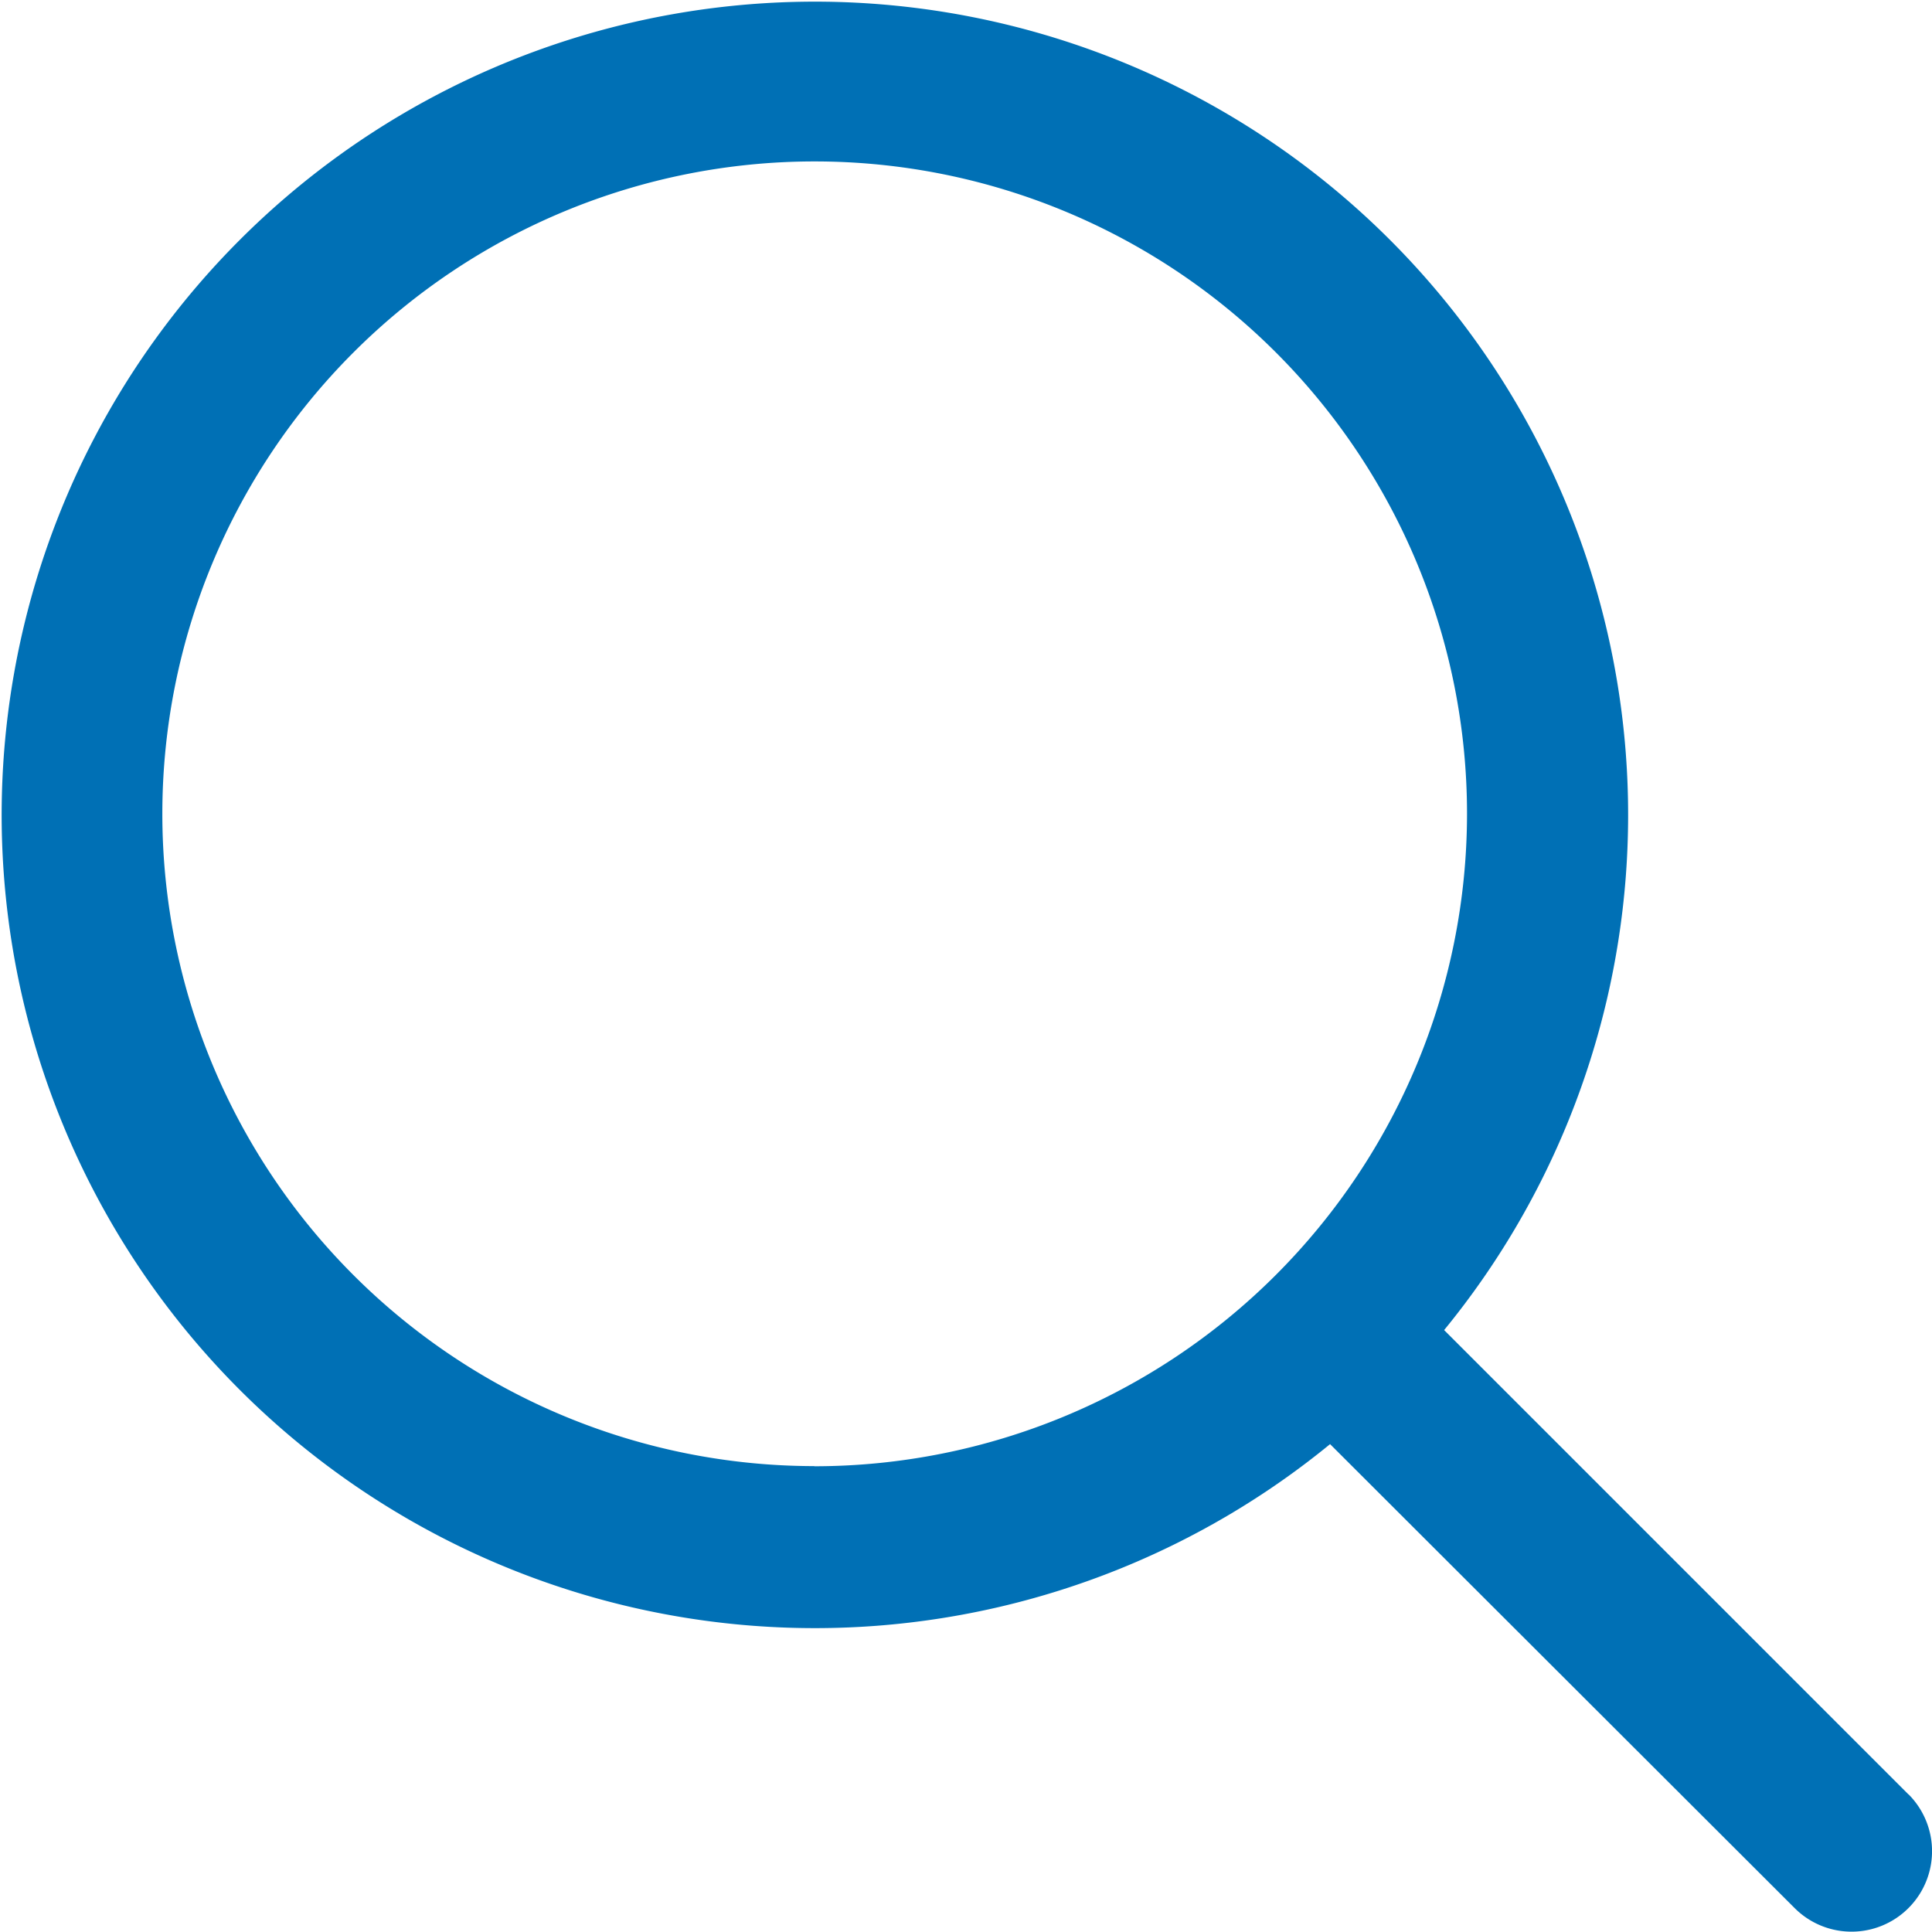
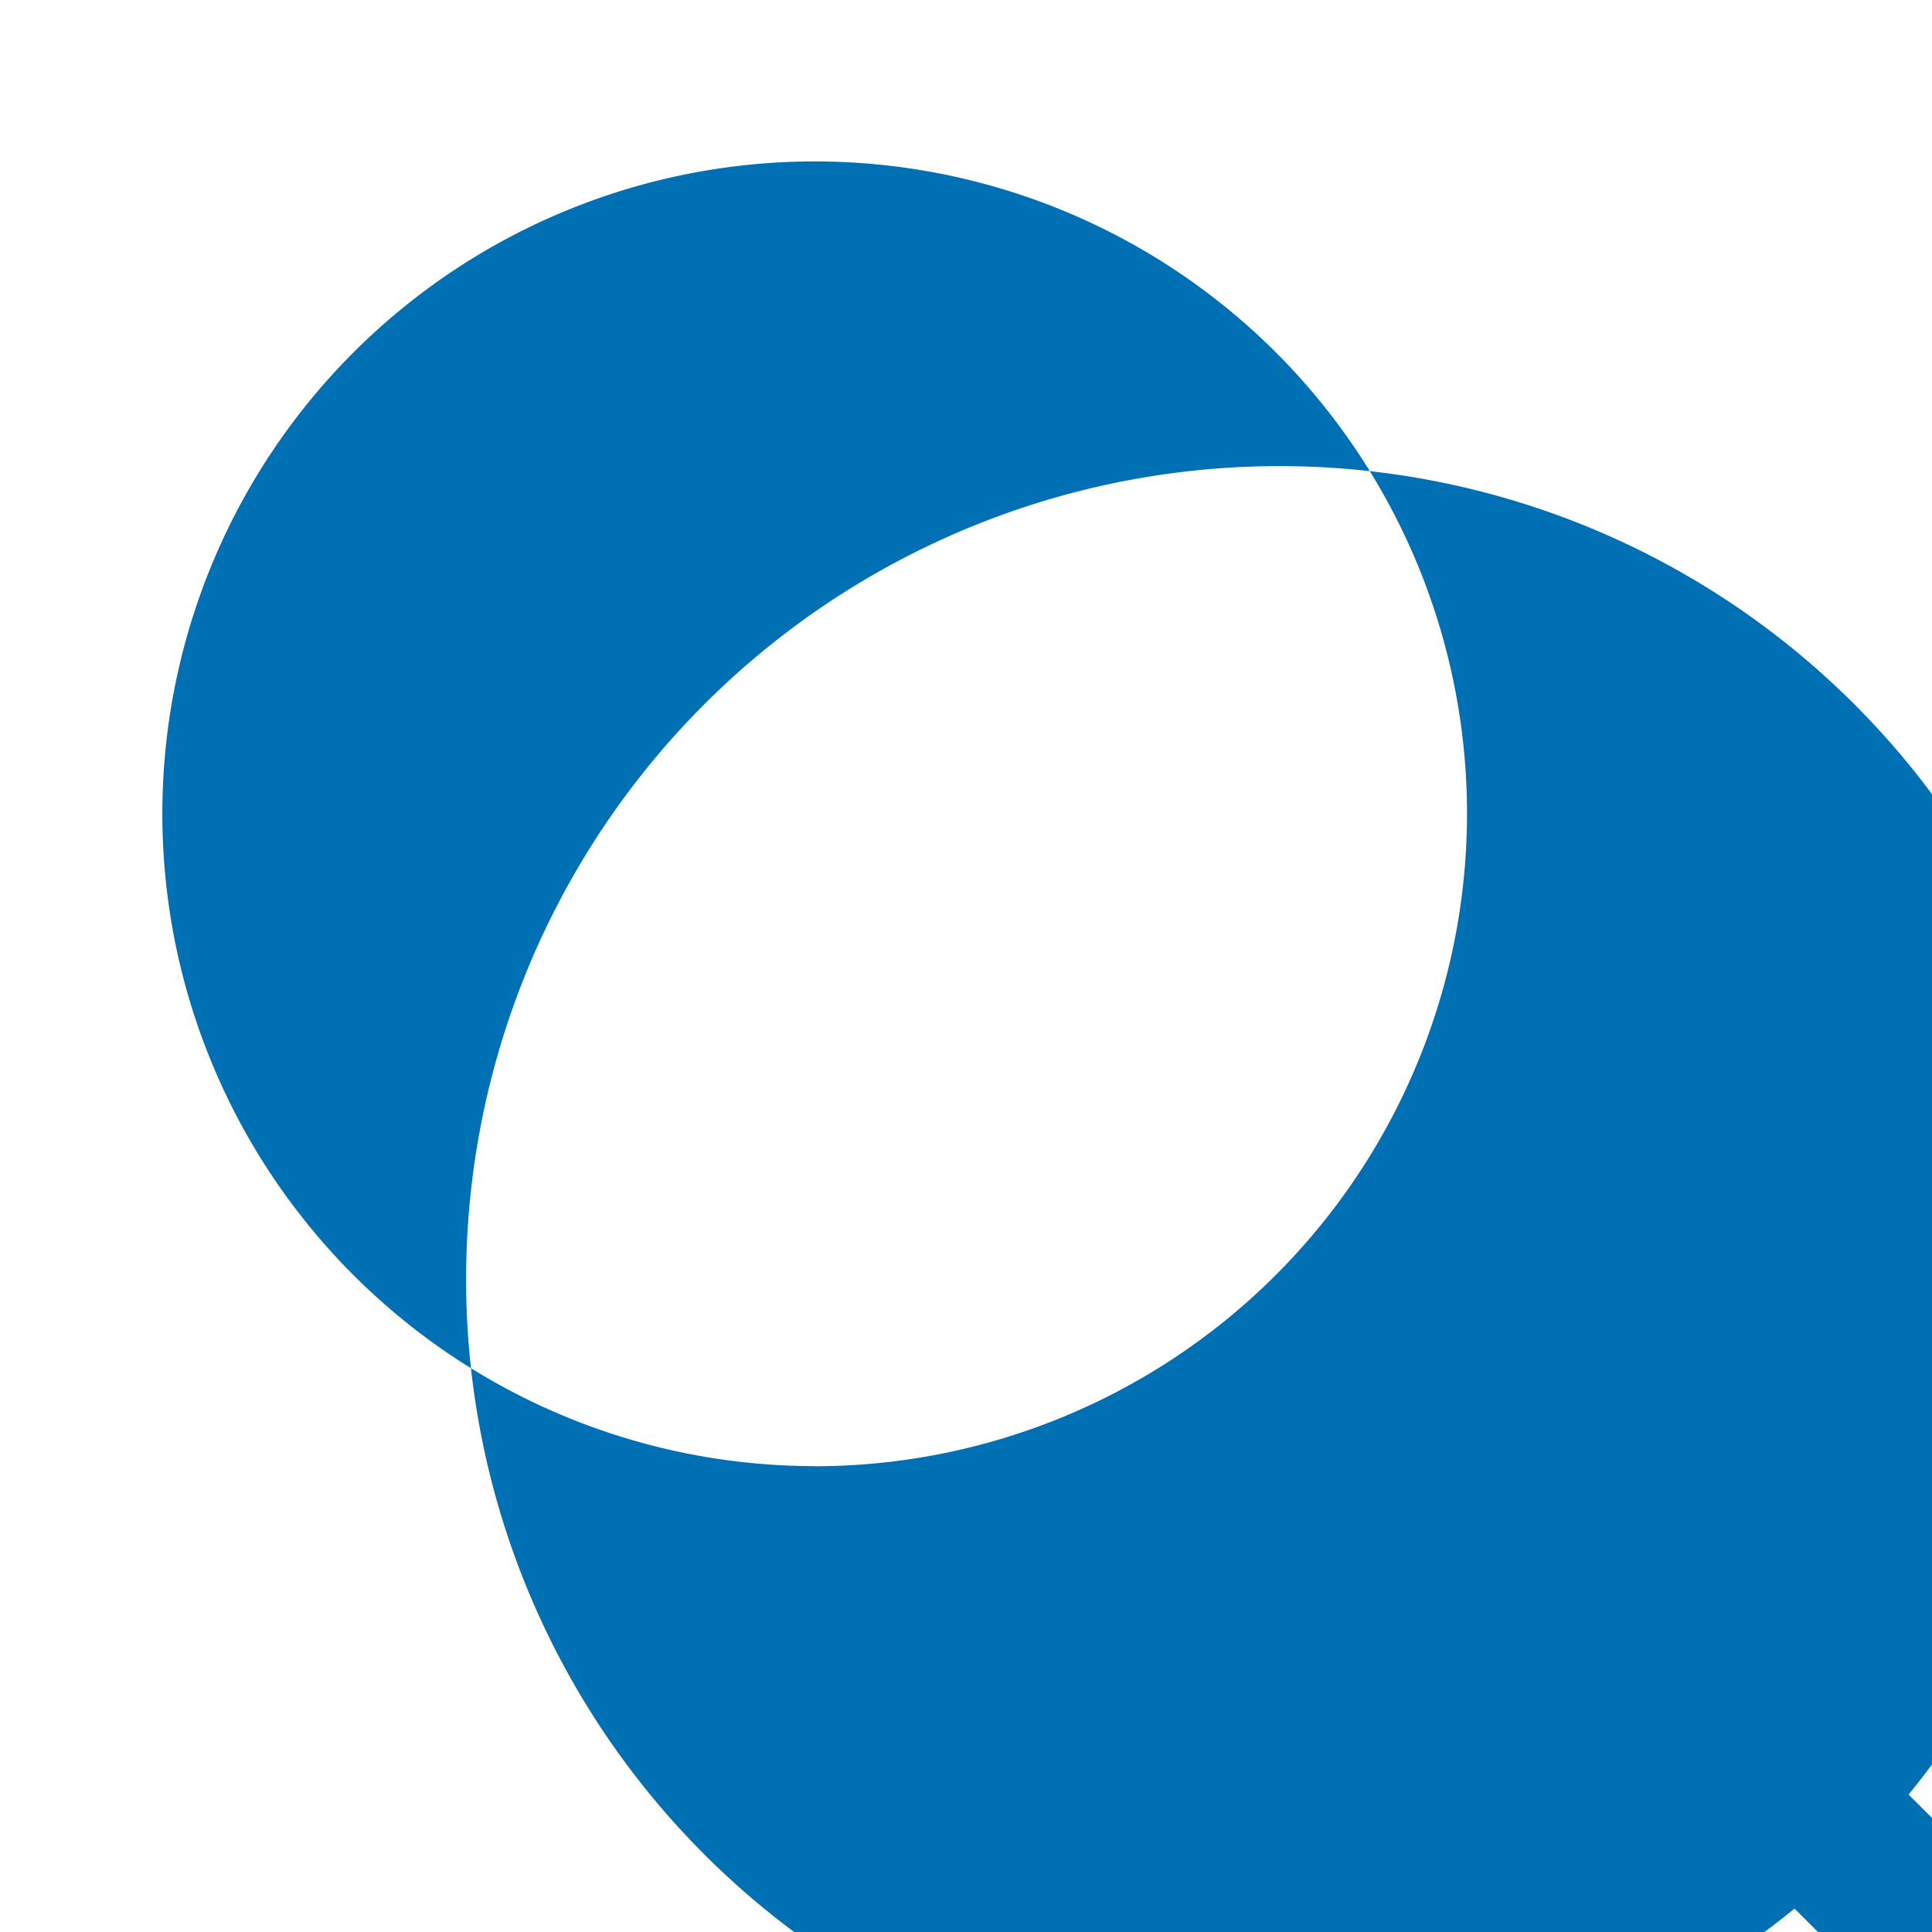
<svg xmlns="http://www.w3.org/2000/svg" width="25.408" height="25.408" viewBox="0 0 25.408 25.408">
-   <path id="icon-search-2" d="M1535.1,582.6l-6.108-6.108a10.695,10.695,0,1,0-1.5,1.5l6.108,6.1a1.058,1.058,0,0,0,1.5-1.494Zm-14.389-4.319a8.579,8.579,0,1,1,8.582-8.576A8.587,8.587,0,0,1,1520.707,578.283Z" transform="translate(-1510 -559)" fill="#0070b5" />
+   <path id="icon-search-2" d="M1535.1,582.6a10.695,10.695,0,1,0-1.5,1.5l6.108,6.1a1.058,1.058,0,0,0,1.5-1.494Zm-14.389-4.319a8.579,8.579,0,1,1,8.582-8.576A8.587,8.587,0,0,1,1520.707,578.283Z" transform="translate(-1510 -559)" fill="#0070b5" />
</svg>